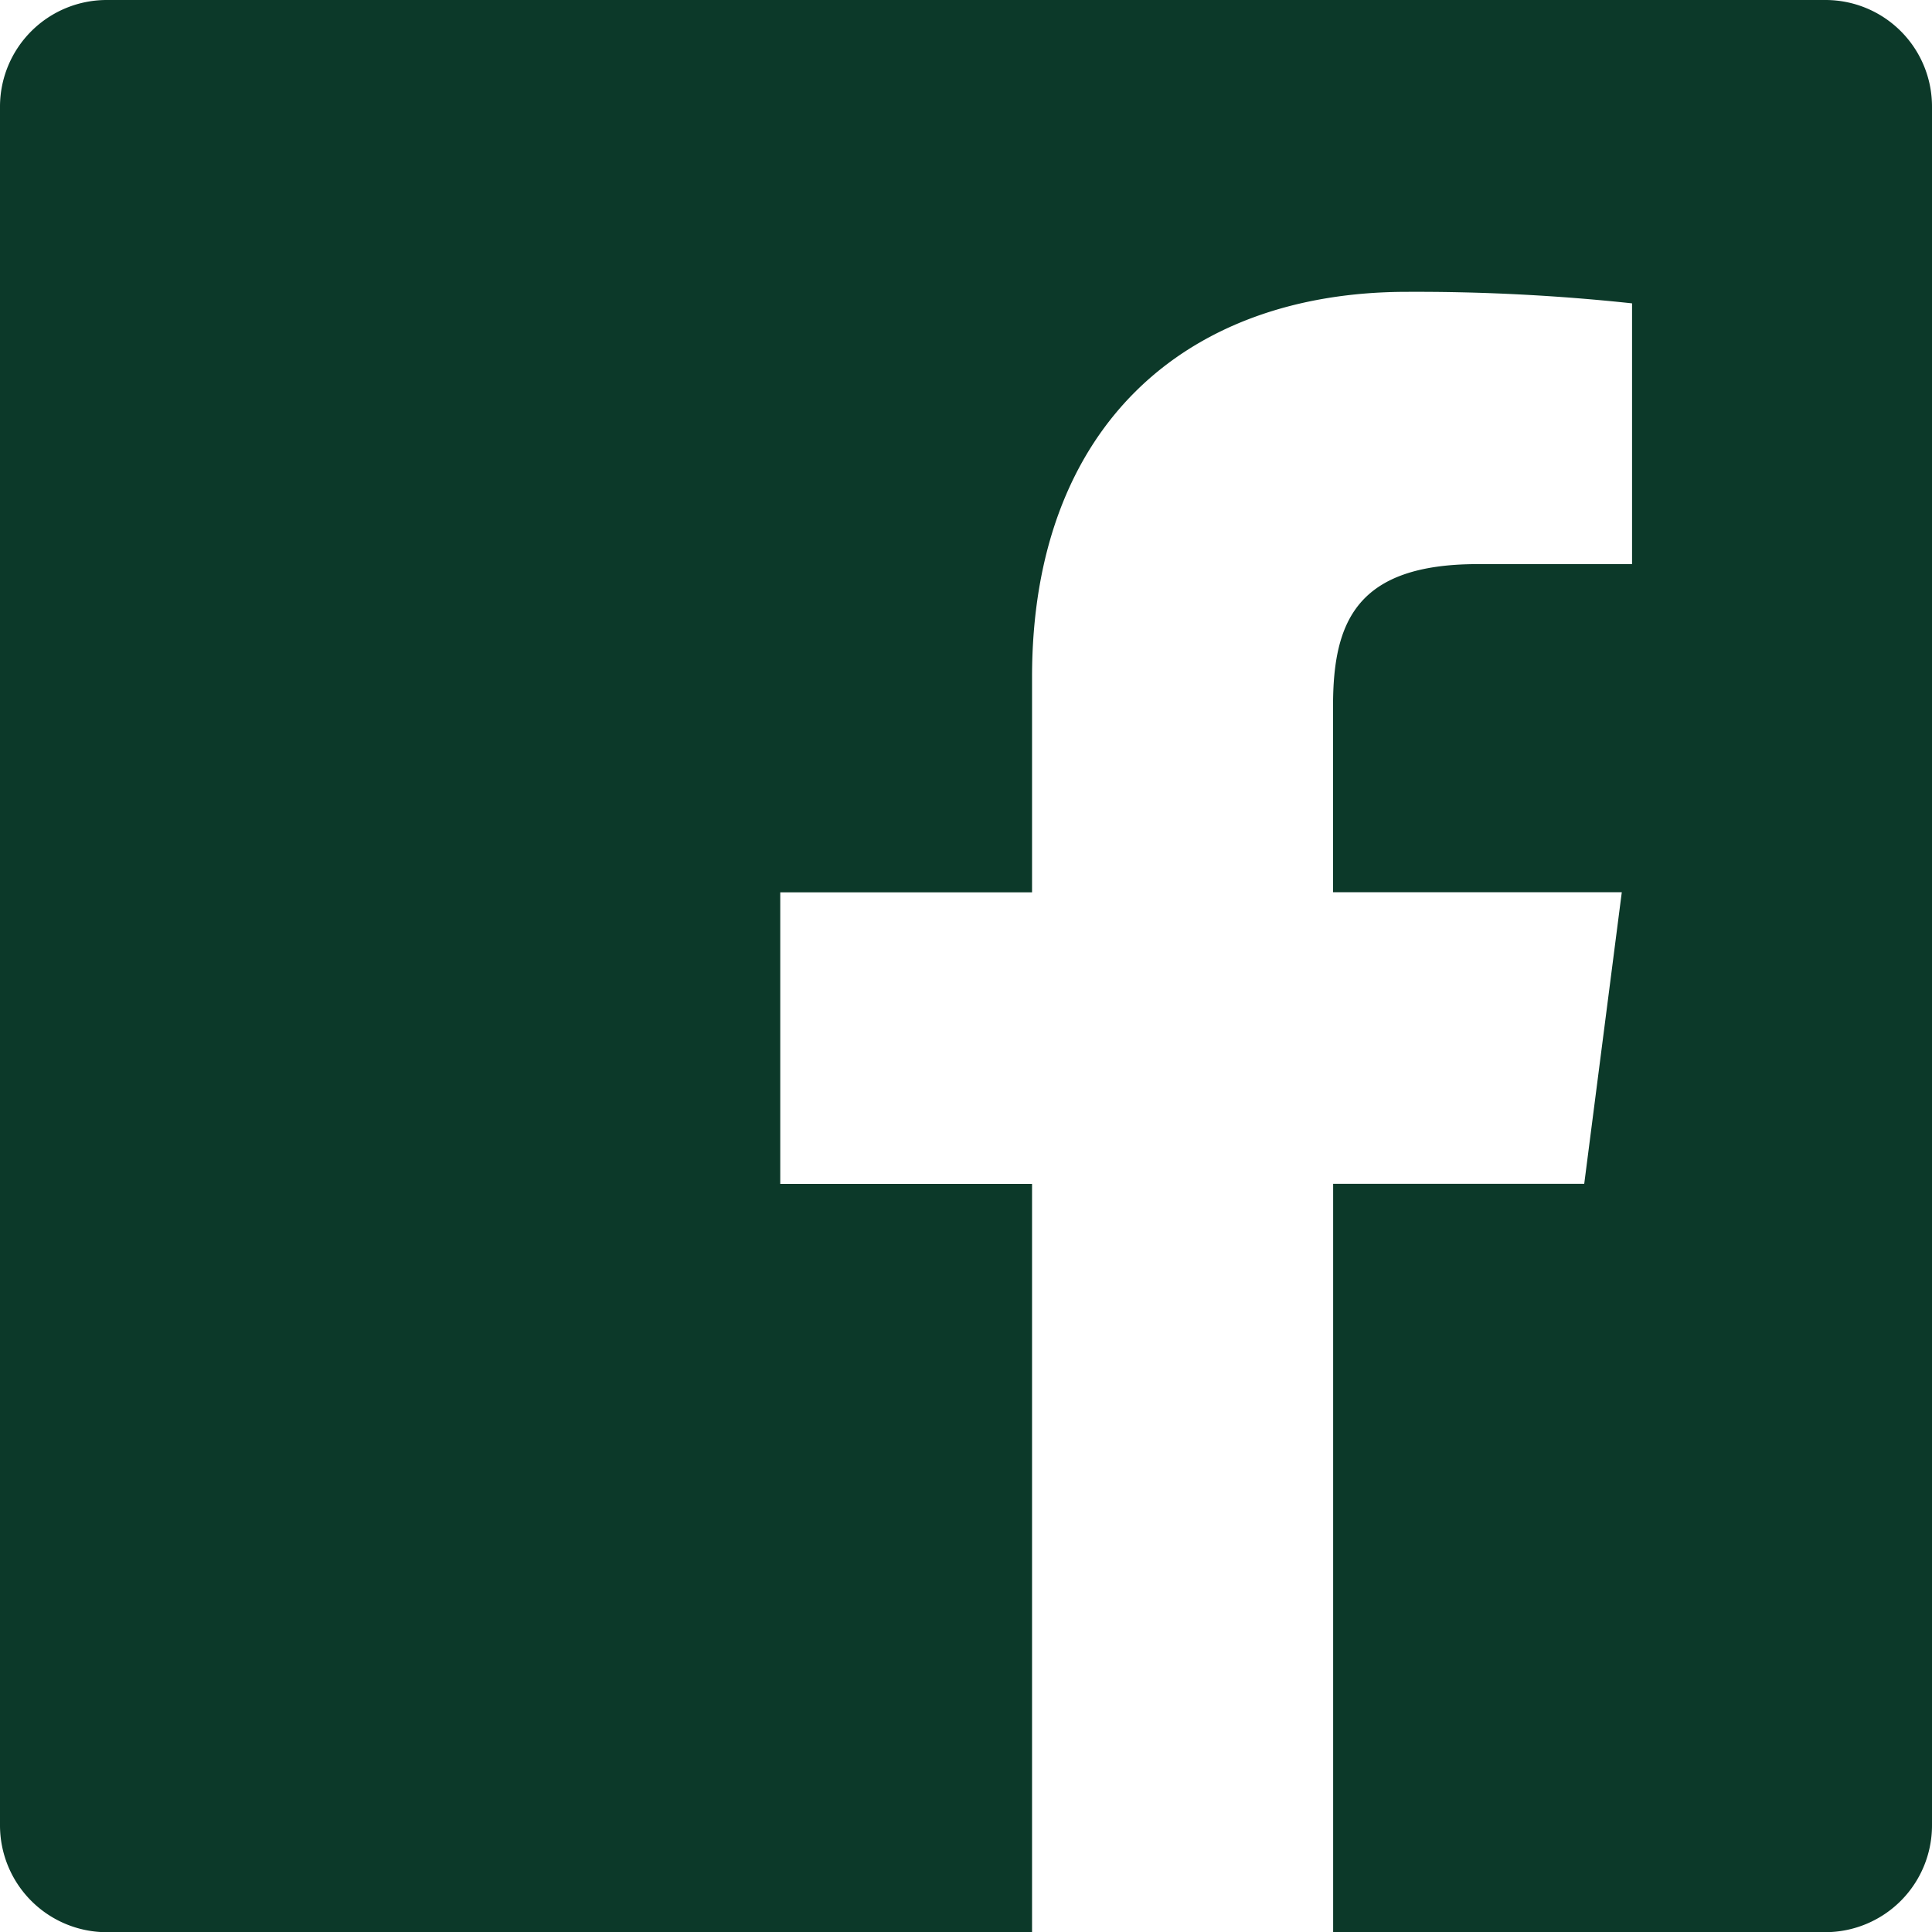
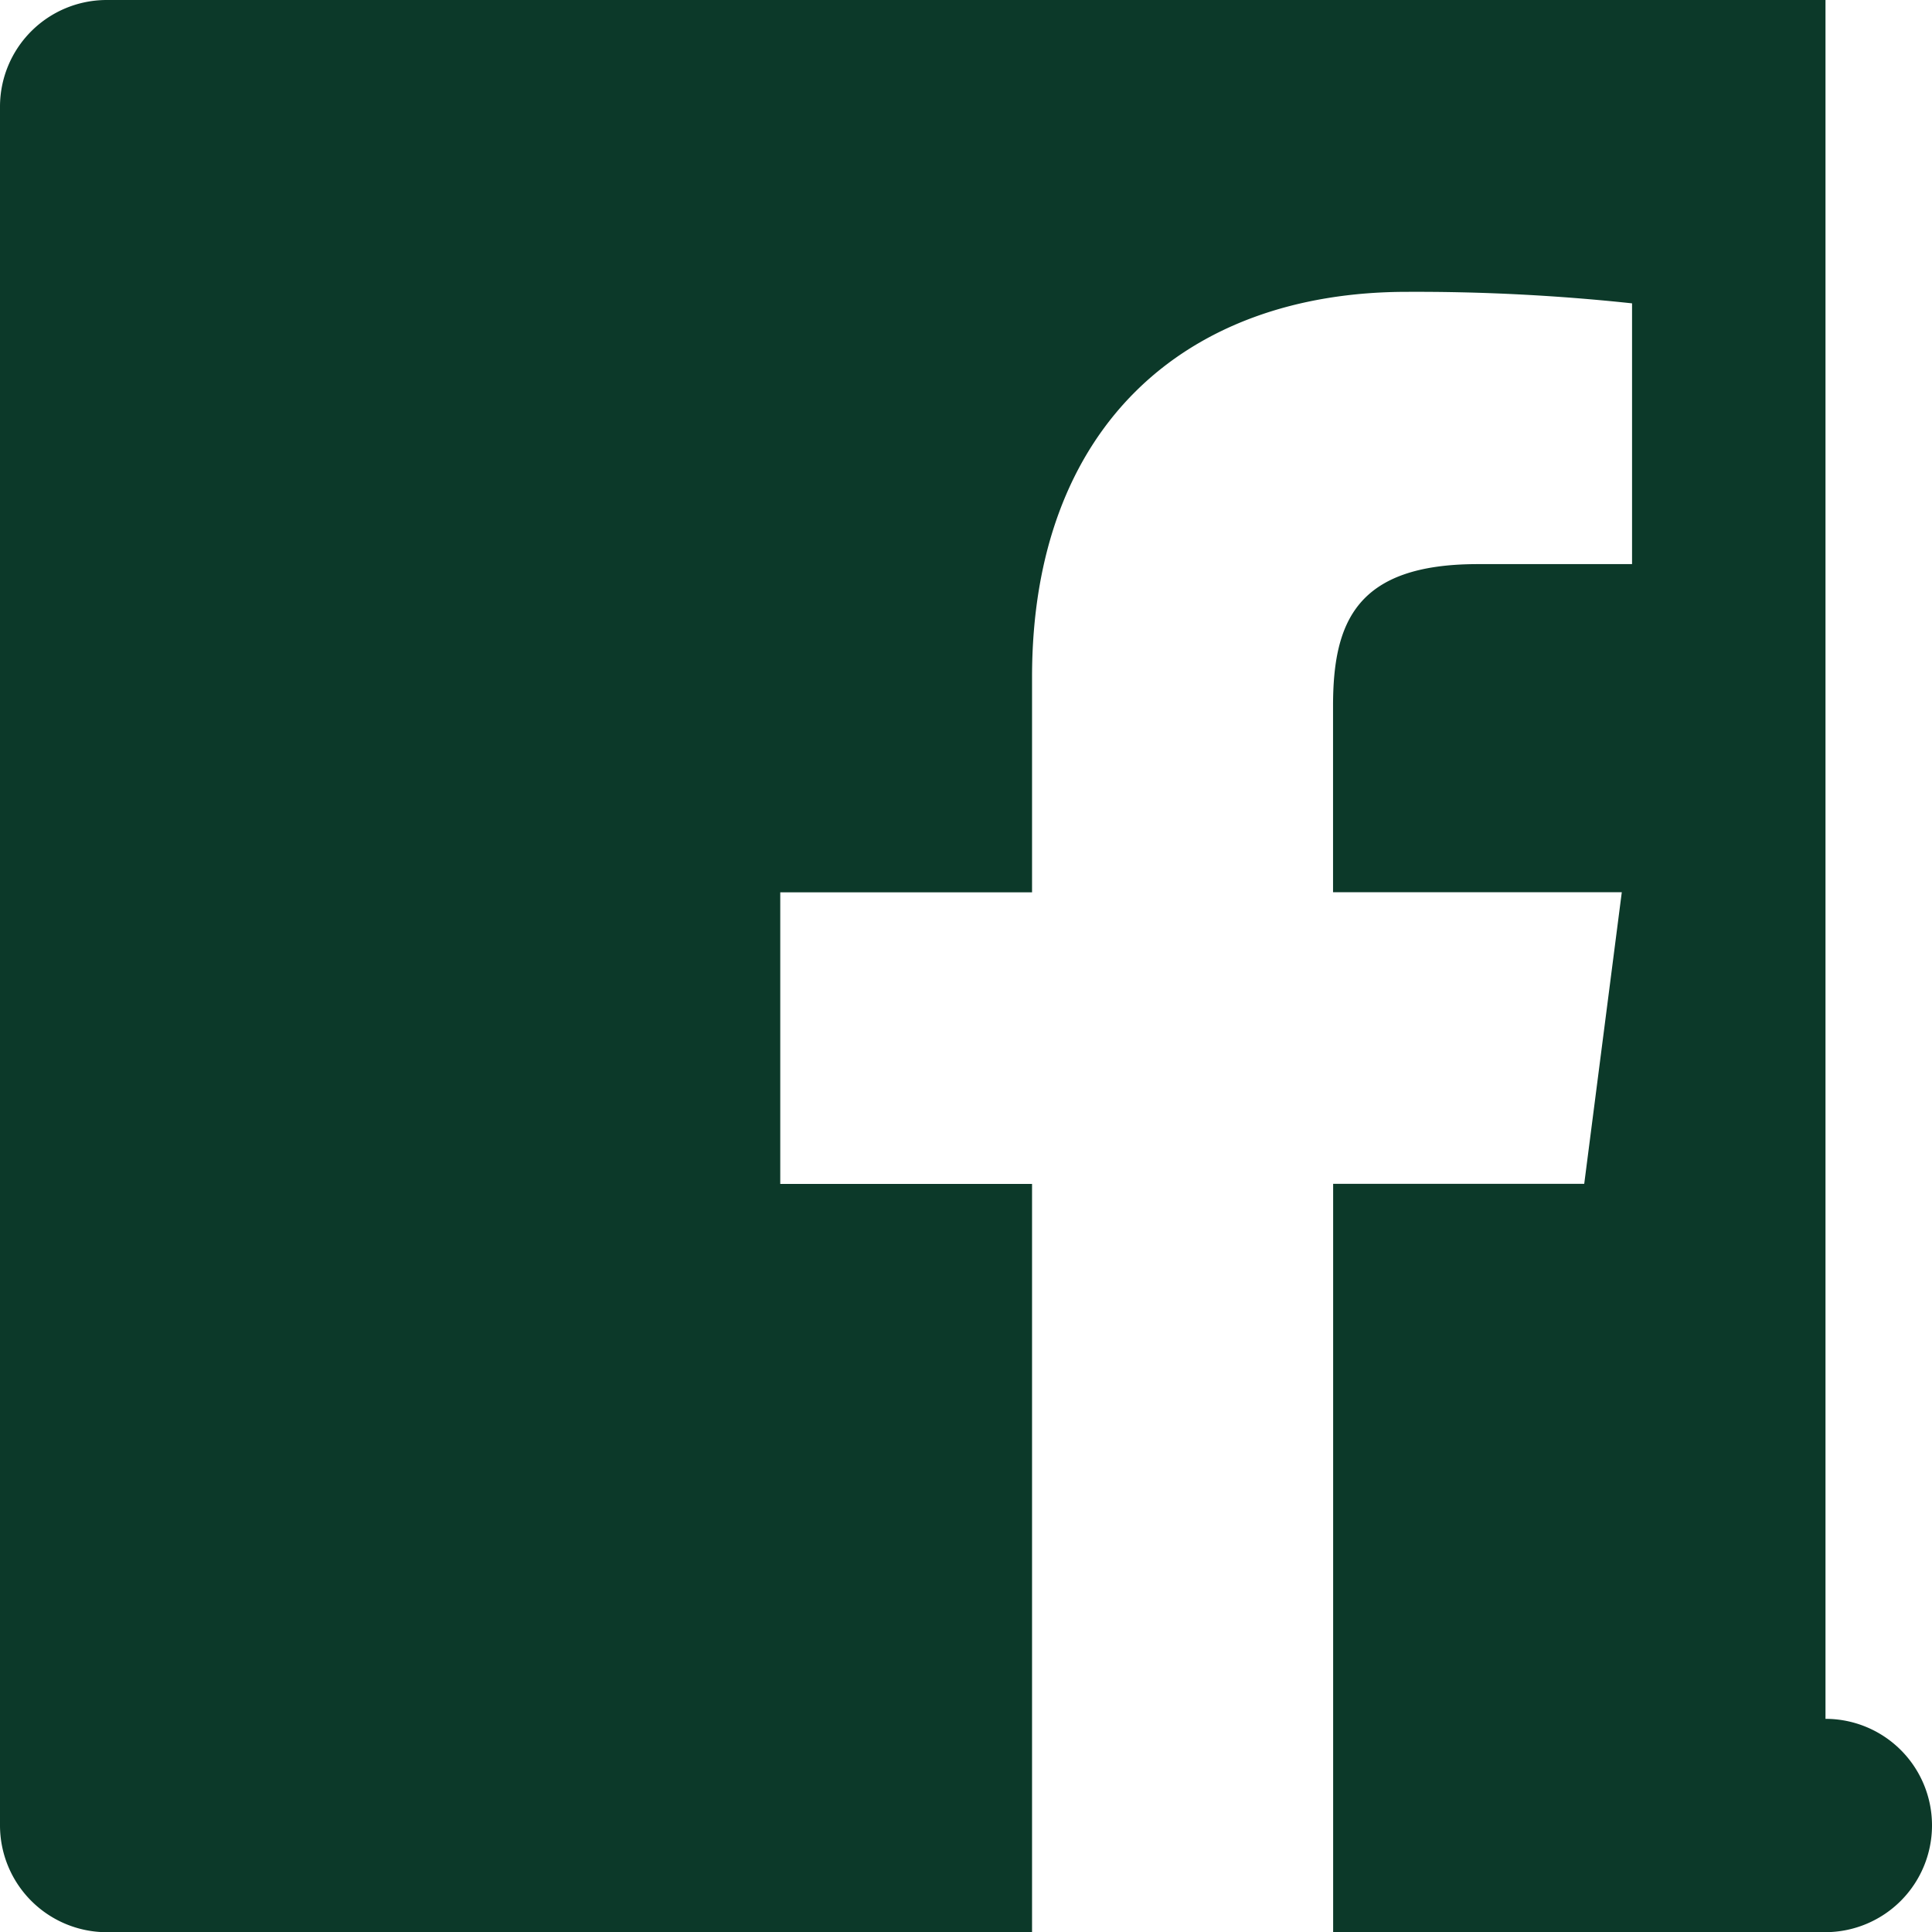
<svg xmlns="http://www.w3.org/2000/svg" id="Composant_88_28" data-name="Composant 88 – 28" width="57.448" height="57.453" viewBox="0 0 57.448 57.453">
-   <path id="Tracé_34760" data-name="Tracé 34760" d="M60.193,211.917H9.085a3.173,3.173,0,0,0-3.173,3.172V266.2a3.178,3.178,0,0,0,3.173,3.171H36.6V247.121H29.113V238.45H36.6v-6.4c0-7.415,4.531-11.455,11.151-11.455a60.1,60.1,0,0,1,6.69.342v7.754l-4.591,0c-3.6,0-4.3,1.712-4.3,4.218v5.538h8.586l-1.117,8.671H45.553V269.37H60.2A3.175,3.175,0,0,0,63.36,266.2V215.09a3.167,3.167,0,0,0-3.167-3.173" transform="translate(-5.912 -211.917)" fill="#0c3929" />
+   <path id="Tracé_34760" data-name="Tracé 34760" d="M60.193,211.917H9.085a3.173,3.173,0,0,0-3.173,3.172V266.2a3.178,3.178,0,0,0,3.173,3.171H36.6V247.121H29.113V238.45H36.6v-6.4c0-7.415,4.531-11.455,11.151-11.455a60.1,60.1,0,0,1,6.69.342v7.754l-4.591,0c-3.6,0-4.3,1.712-4.3,4.218v5.538h8.586l-1.117,8.671H45.553V269.37H60.2A3.175,3.175,0,0,0,63.36,266.2a3.167,3.167,0,0,0-3.167-3.173" transform="translate(-5.912 -211.917)" fill="#0c3929" />
</svg>